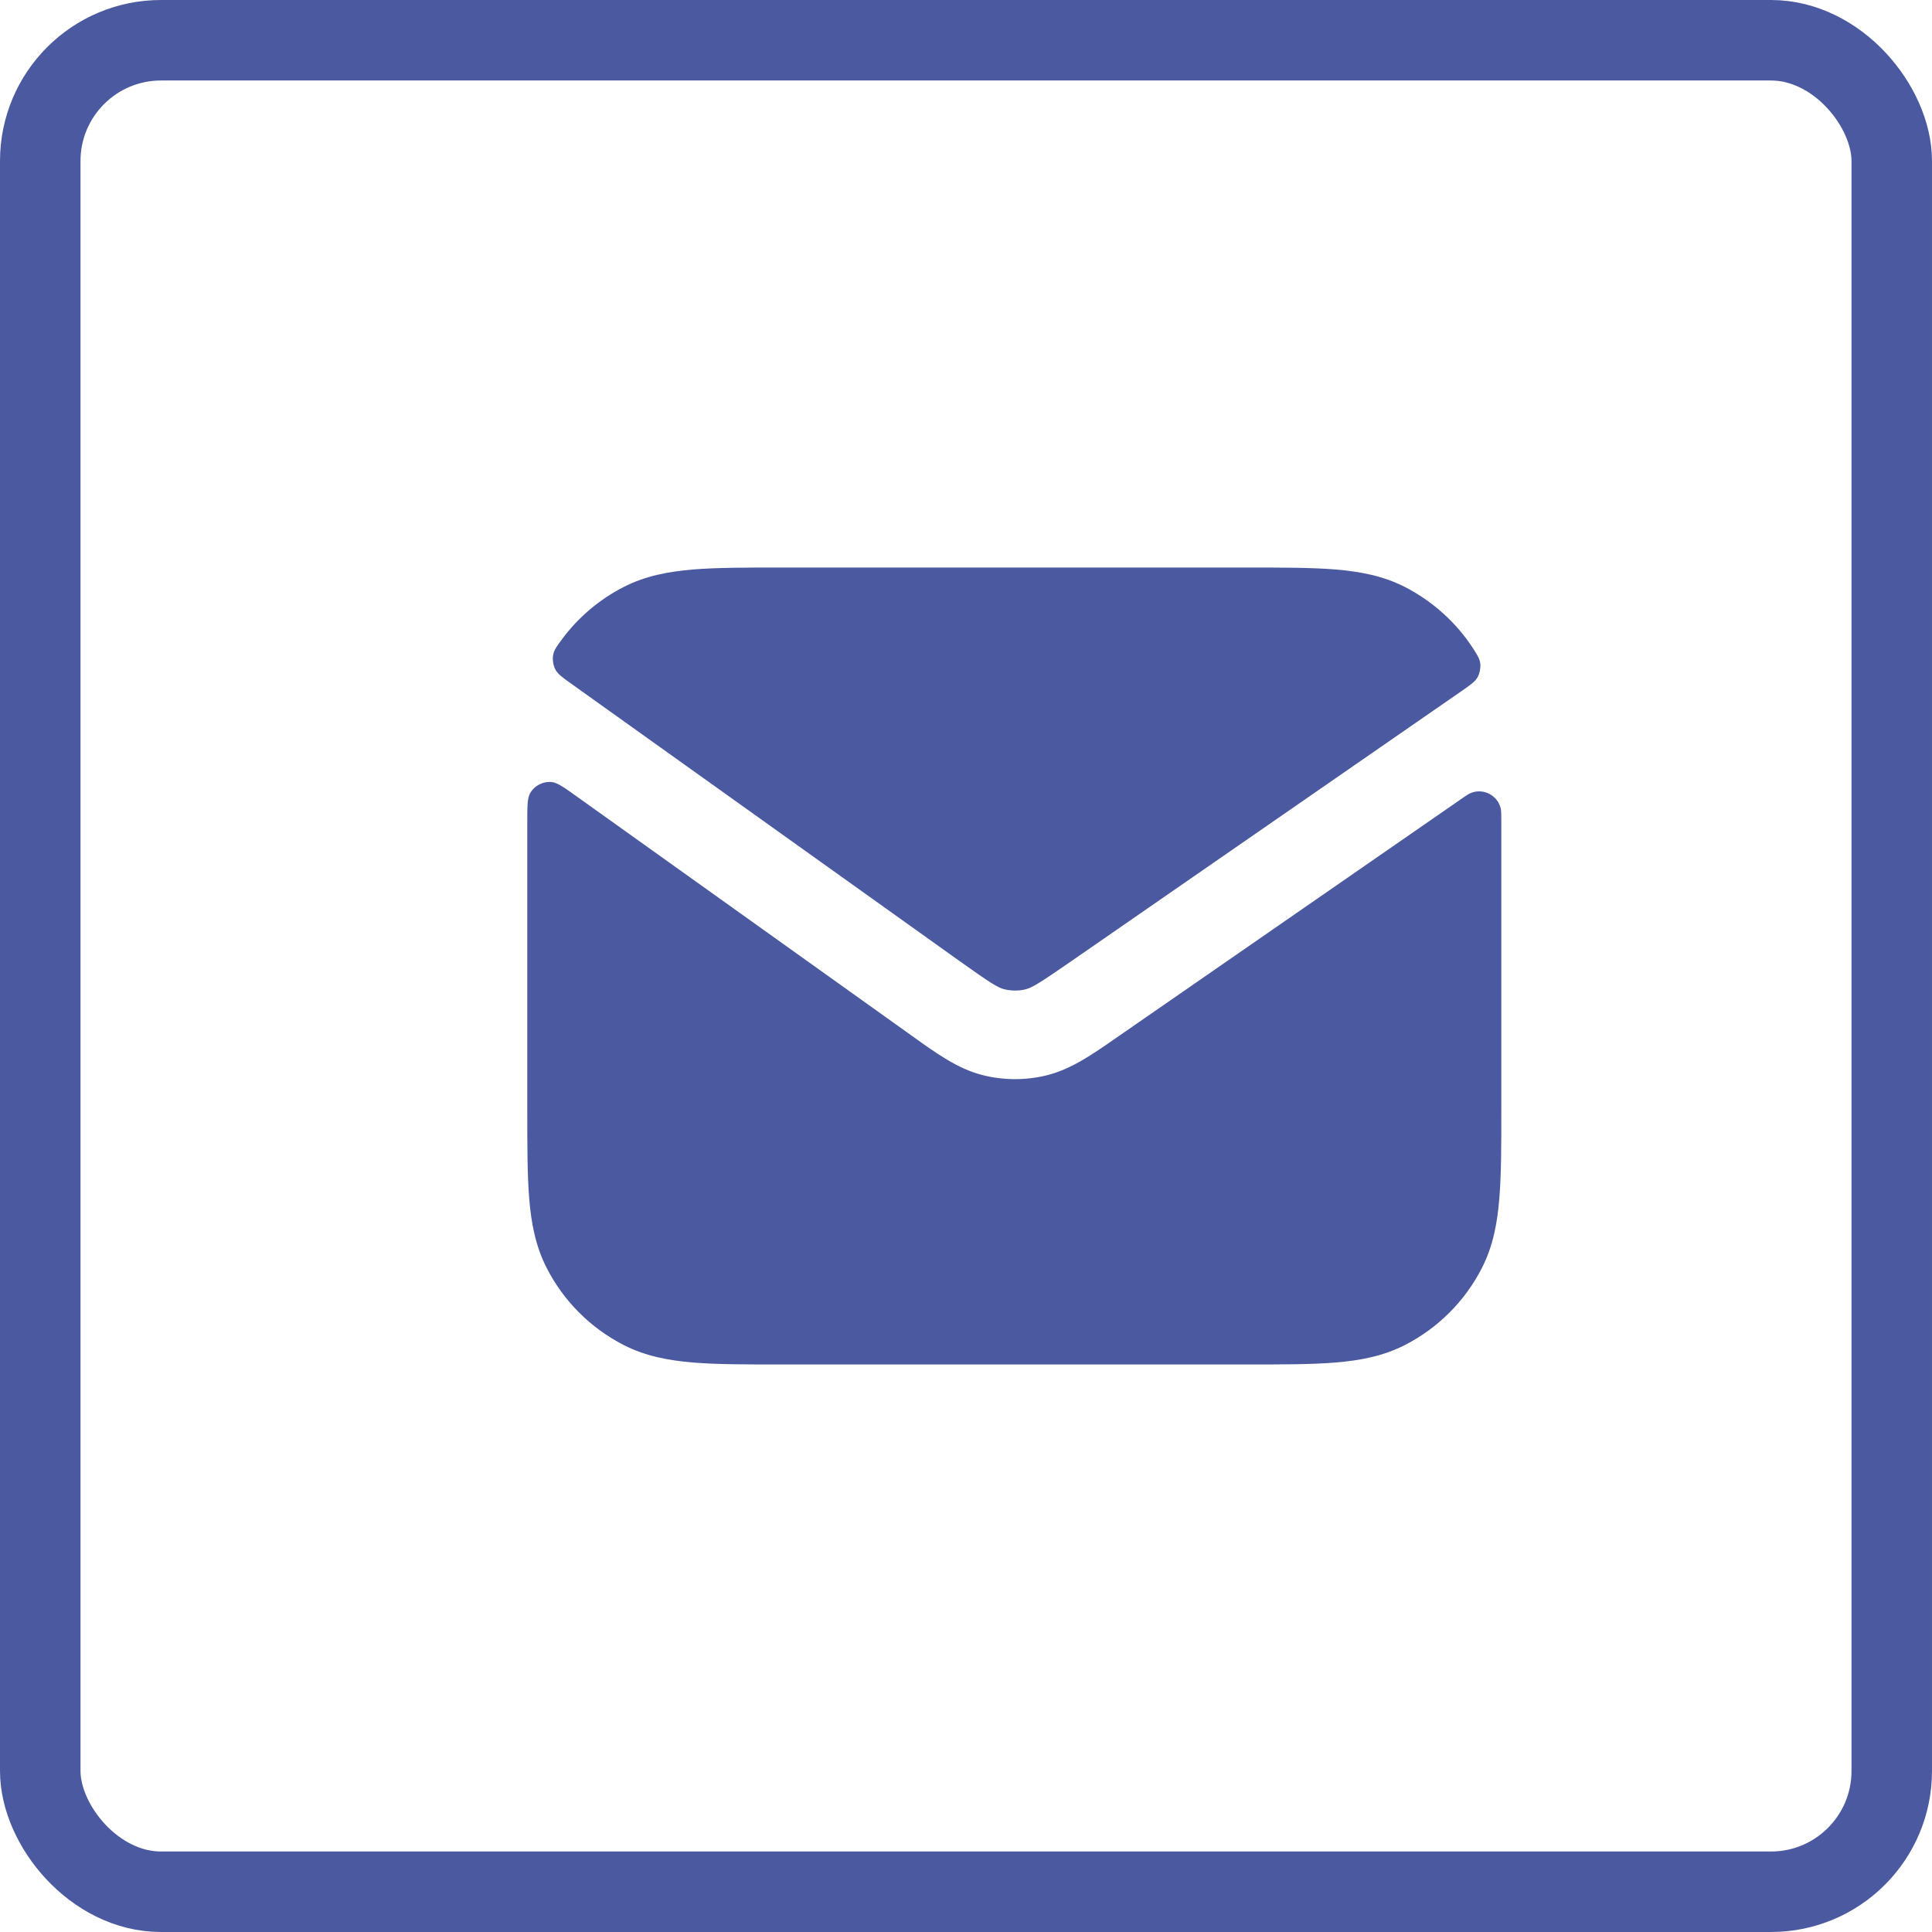
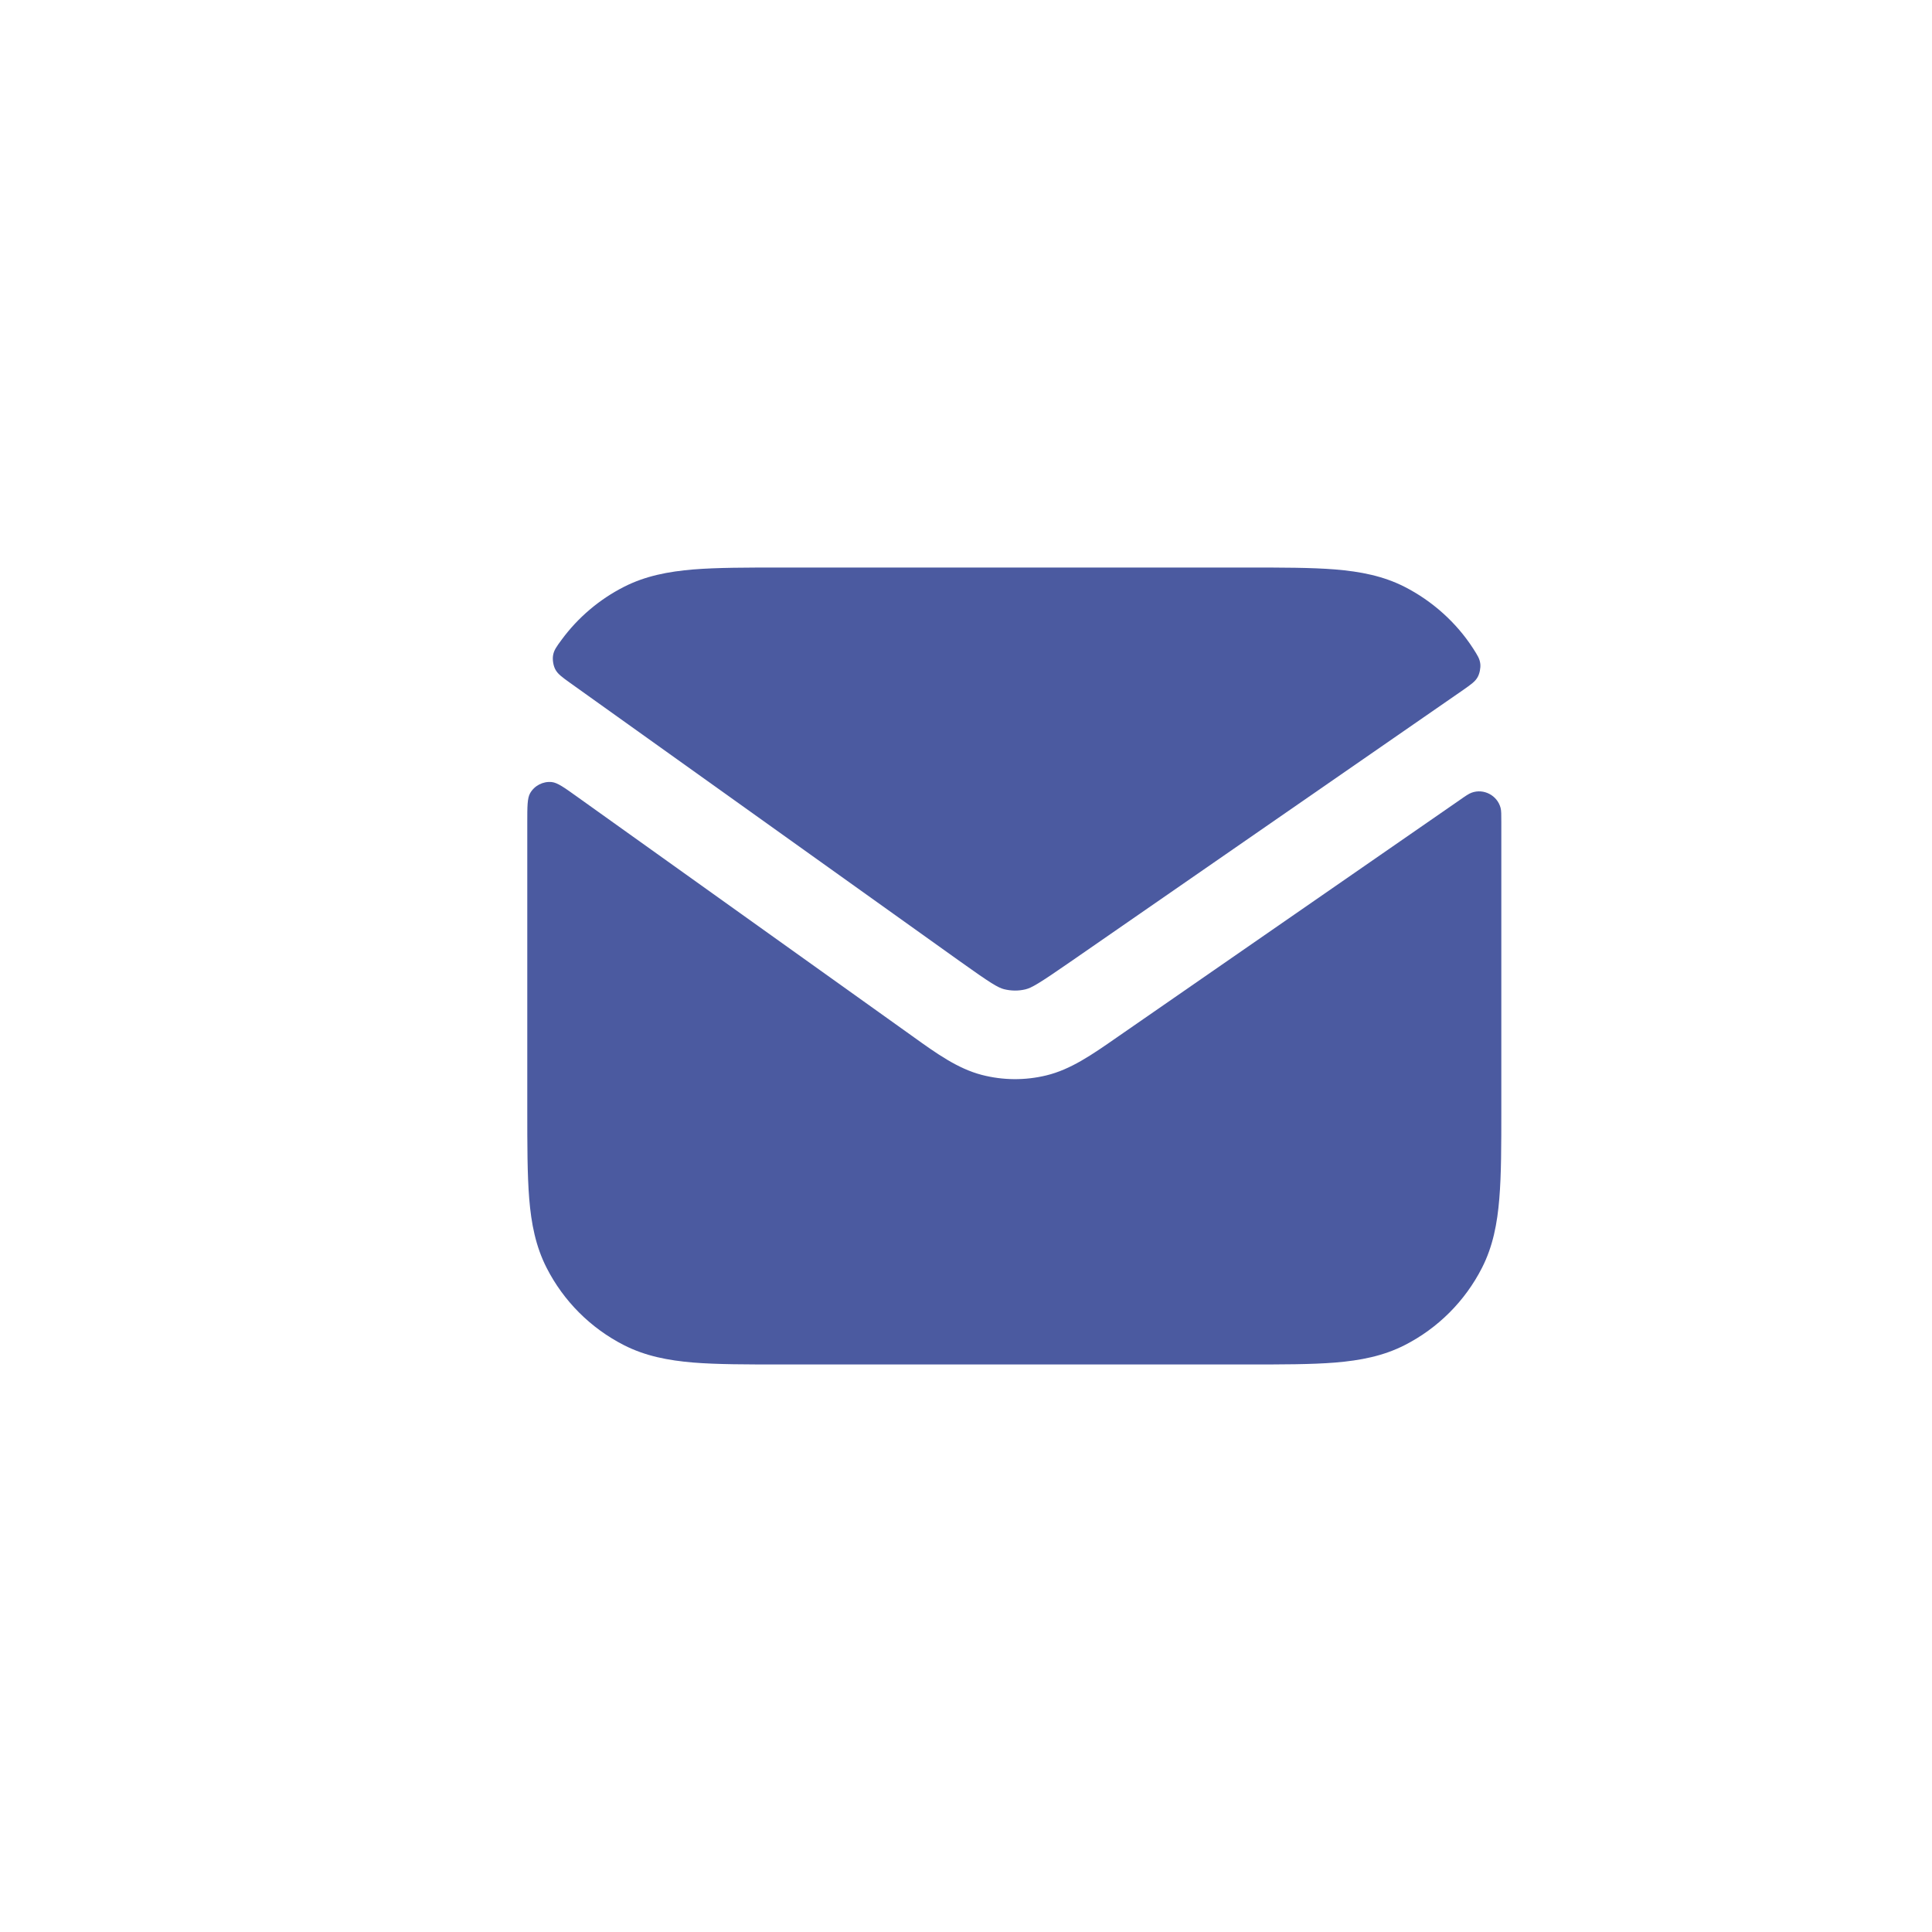
<svg xmlns="http://www.w3.org/2000/svg" width="24" height="24" viewBox="0 0 24 24" fill="none">
-   <rect x="0.5" y="0.5" width="23" height="23" rx="1.5" stroke="#4B5AA0" />
  <path d="M7.173 9.9C7.008 9.782 6.926 9.723 6.854 9.715C6.746 9.704 6.639 9.759 6.585 9.854C6.55 9.917 6.55 10.017 6.55 10.217V13.783C6.55 14.225 6.55 14.591 6.574 14.889C6.599 15.198 6.654 15.482 6.79 15.749C7.001 16.163 7.337 16.499 7.751 16.71C8.018 16.846 8.302 16.9 8.611 16.926C8.909 16.95 9.274 16.95 9.717 16.95H15.482C15.925 16.95 16.291 16.95 16.588 16.926C16.898 16.9 17.182 16.846 17.449 16.71C17.863 16.499 18.199 16.163 18.41 15.749C18.546 15.482 18.6 15.198 18.625 14.889C18.65 14.591 18.65 14.226 18.65 13.783V10.217C18.65 10.119 18.65 10.07 18.641 10.036C18.6 9.88 18.431 9.792 18.281 9.847C18.247 9.859 18.206 9.887 18.125 9.944L13.867 12.892C13.565 13.102 13.3 13.286 12.998 13.359C12.735 13.423 12.46 13.421 12.197 13.353C11.897 13.275 11.635 13.088 11.336 12.873L7.173 9.9Z" fill="#4B5AA0" />
  <path d="M18.173 8.573C18.274 8.502 18.325 8.467 18.356 8.411C18.381 8.367 18.394 8.297 18.389 8.248C18.382 8.183 18.354 8.141 18.3 8.056C18.091 7.732 17.79 7.464 17.449 7.29C17.182 7.154 16.898 7.1 16.588 7.074C16.291 7.05 15.925 7.05 15.482 7.05H9.717C9.274 7.05 8.909 7.05 8.611 7.074C8.302 7.1 8.018 7.154 7.751 7.29C7.444 7.446 7.178 7.673 6.976 7.948C6.912 8.035 6.88 8.078 6.87 8.144C6.862 8.195 6.873 8.267 6.897 8.313C6.927 8.372 6.98 8.41 7.086 8.486L11.912 11.933C12.312 12.219 12.397 12.268 12.472 12.288C12.56 12.31 12.652 12.311 12.739 12.29C12.815 12.271 12.9 12.223 13.304 11.943L18.173 8.573Z" fill="#4B5AA0" />
</svg>